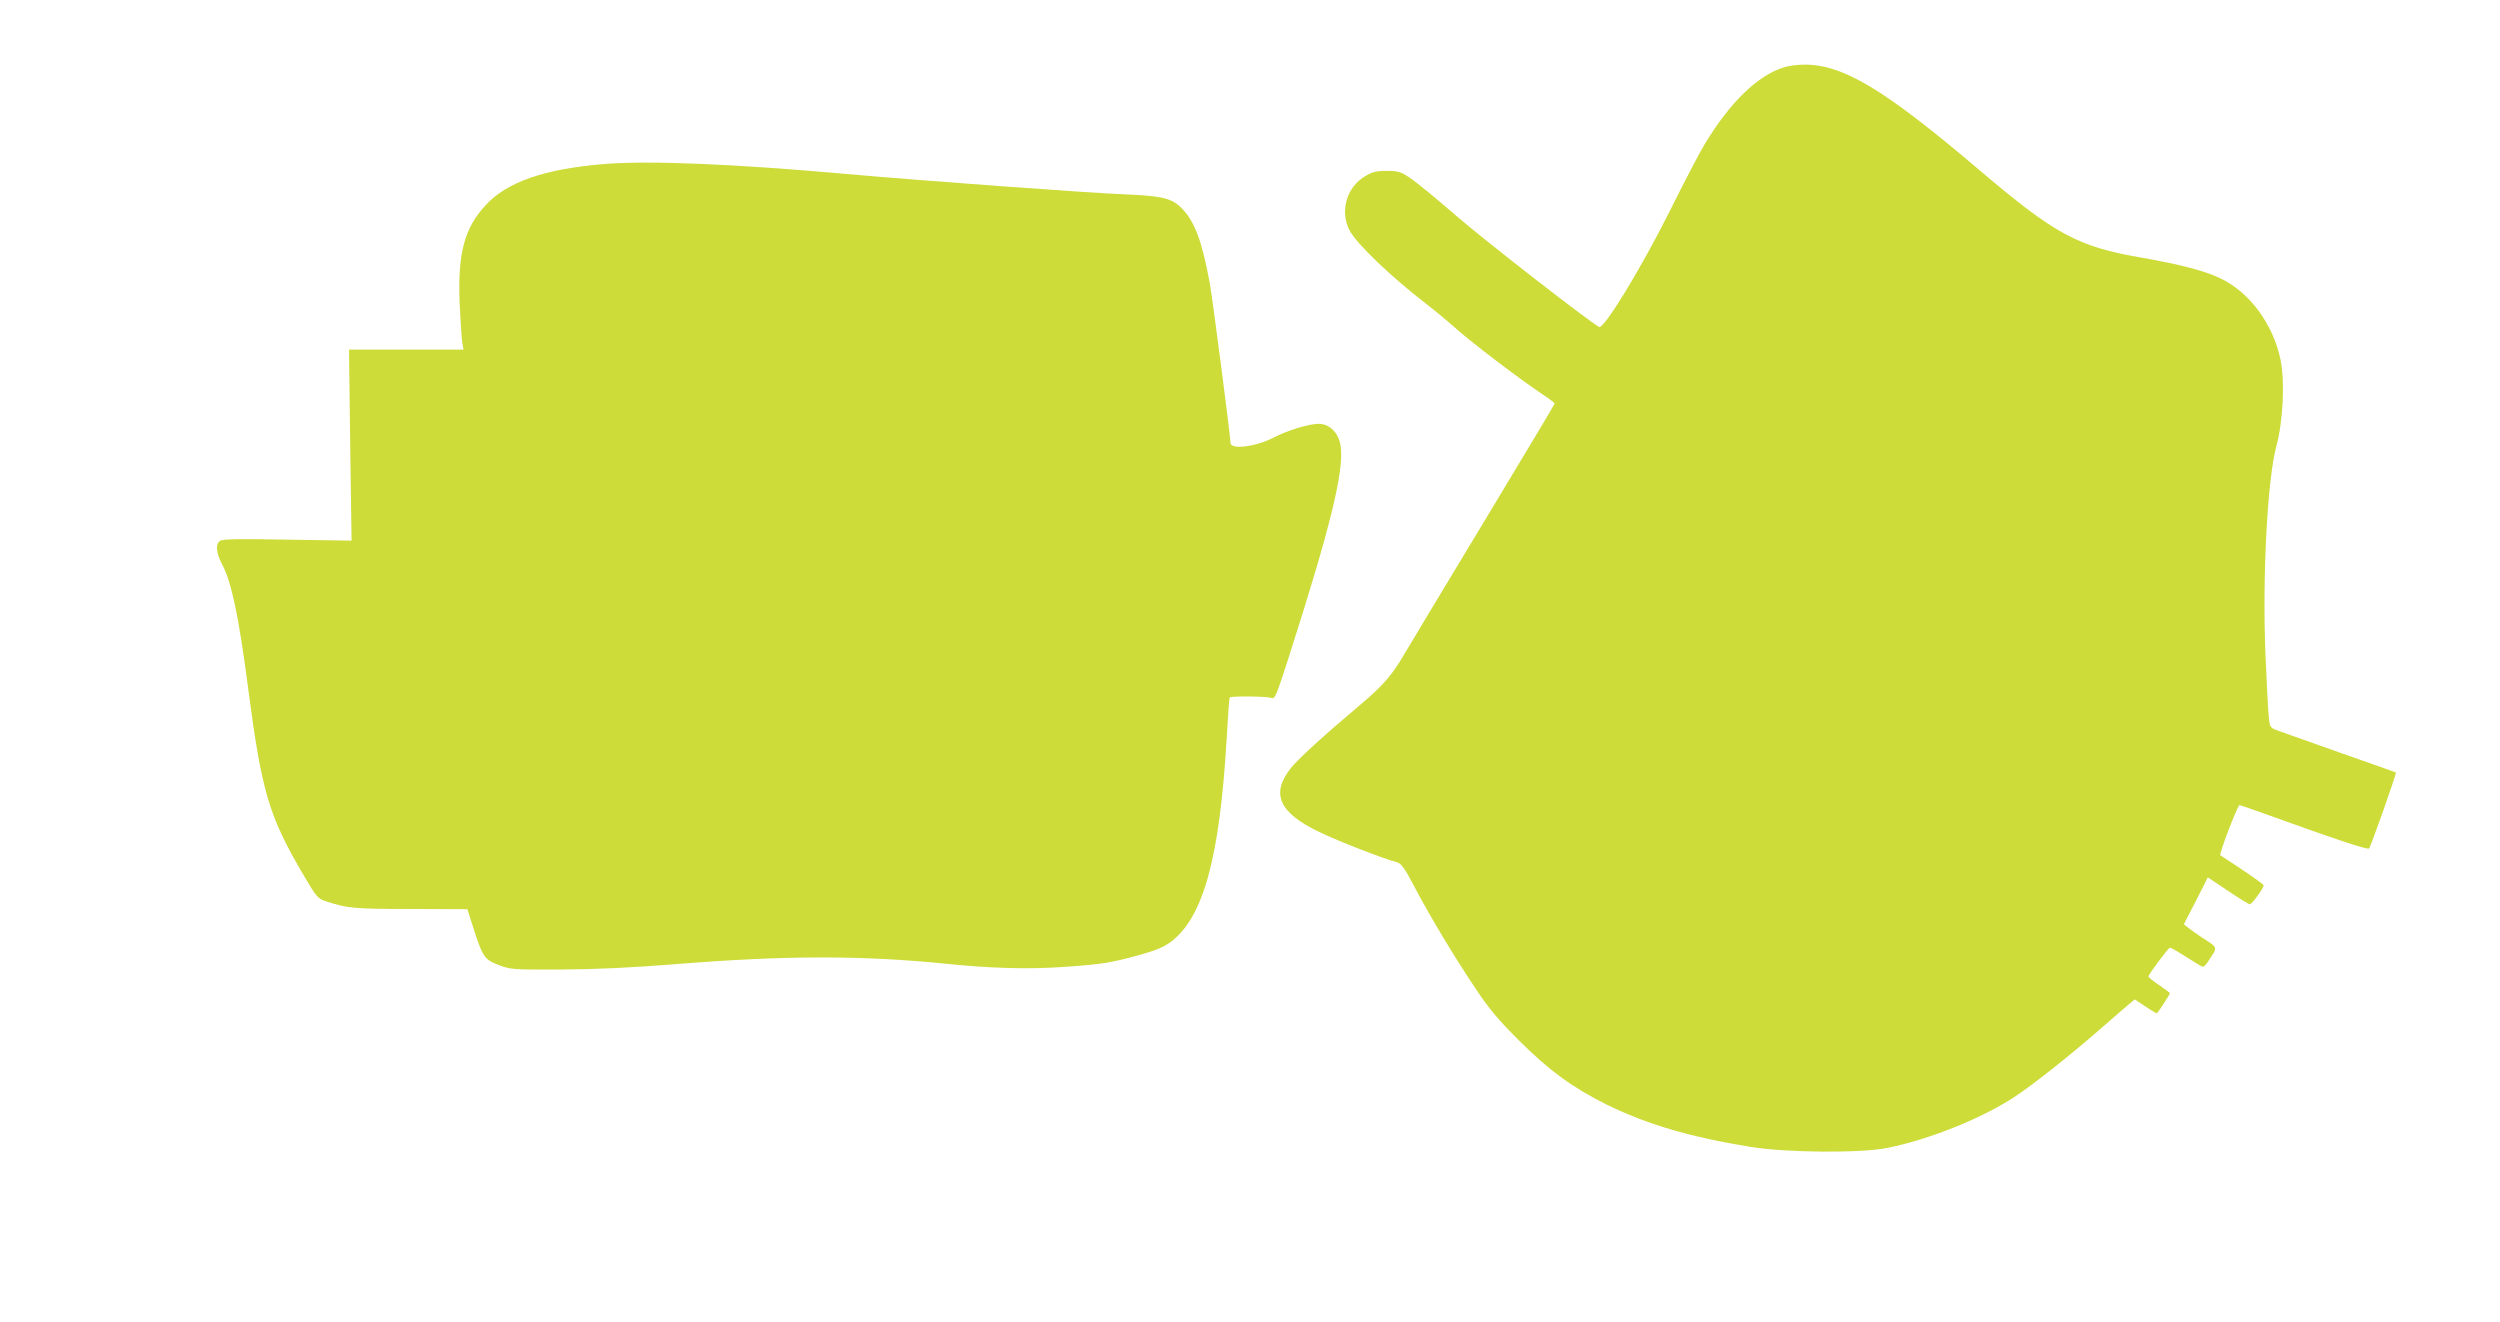
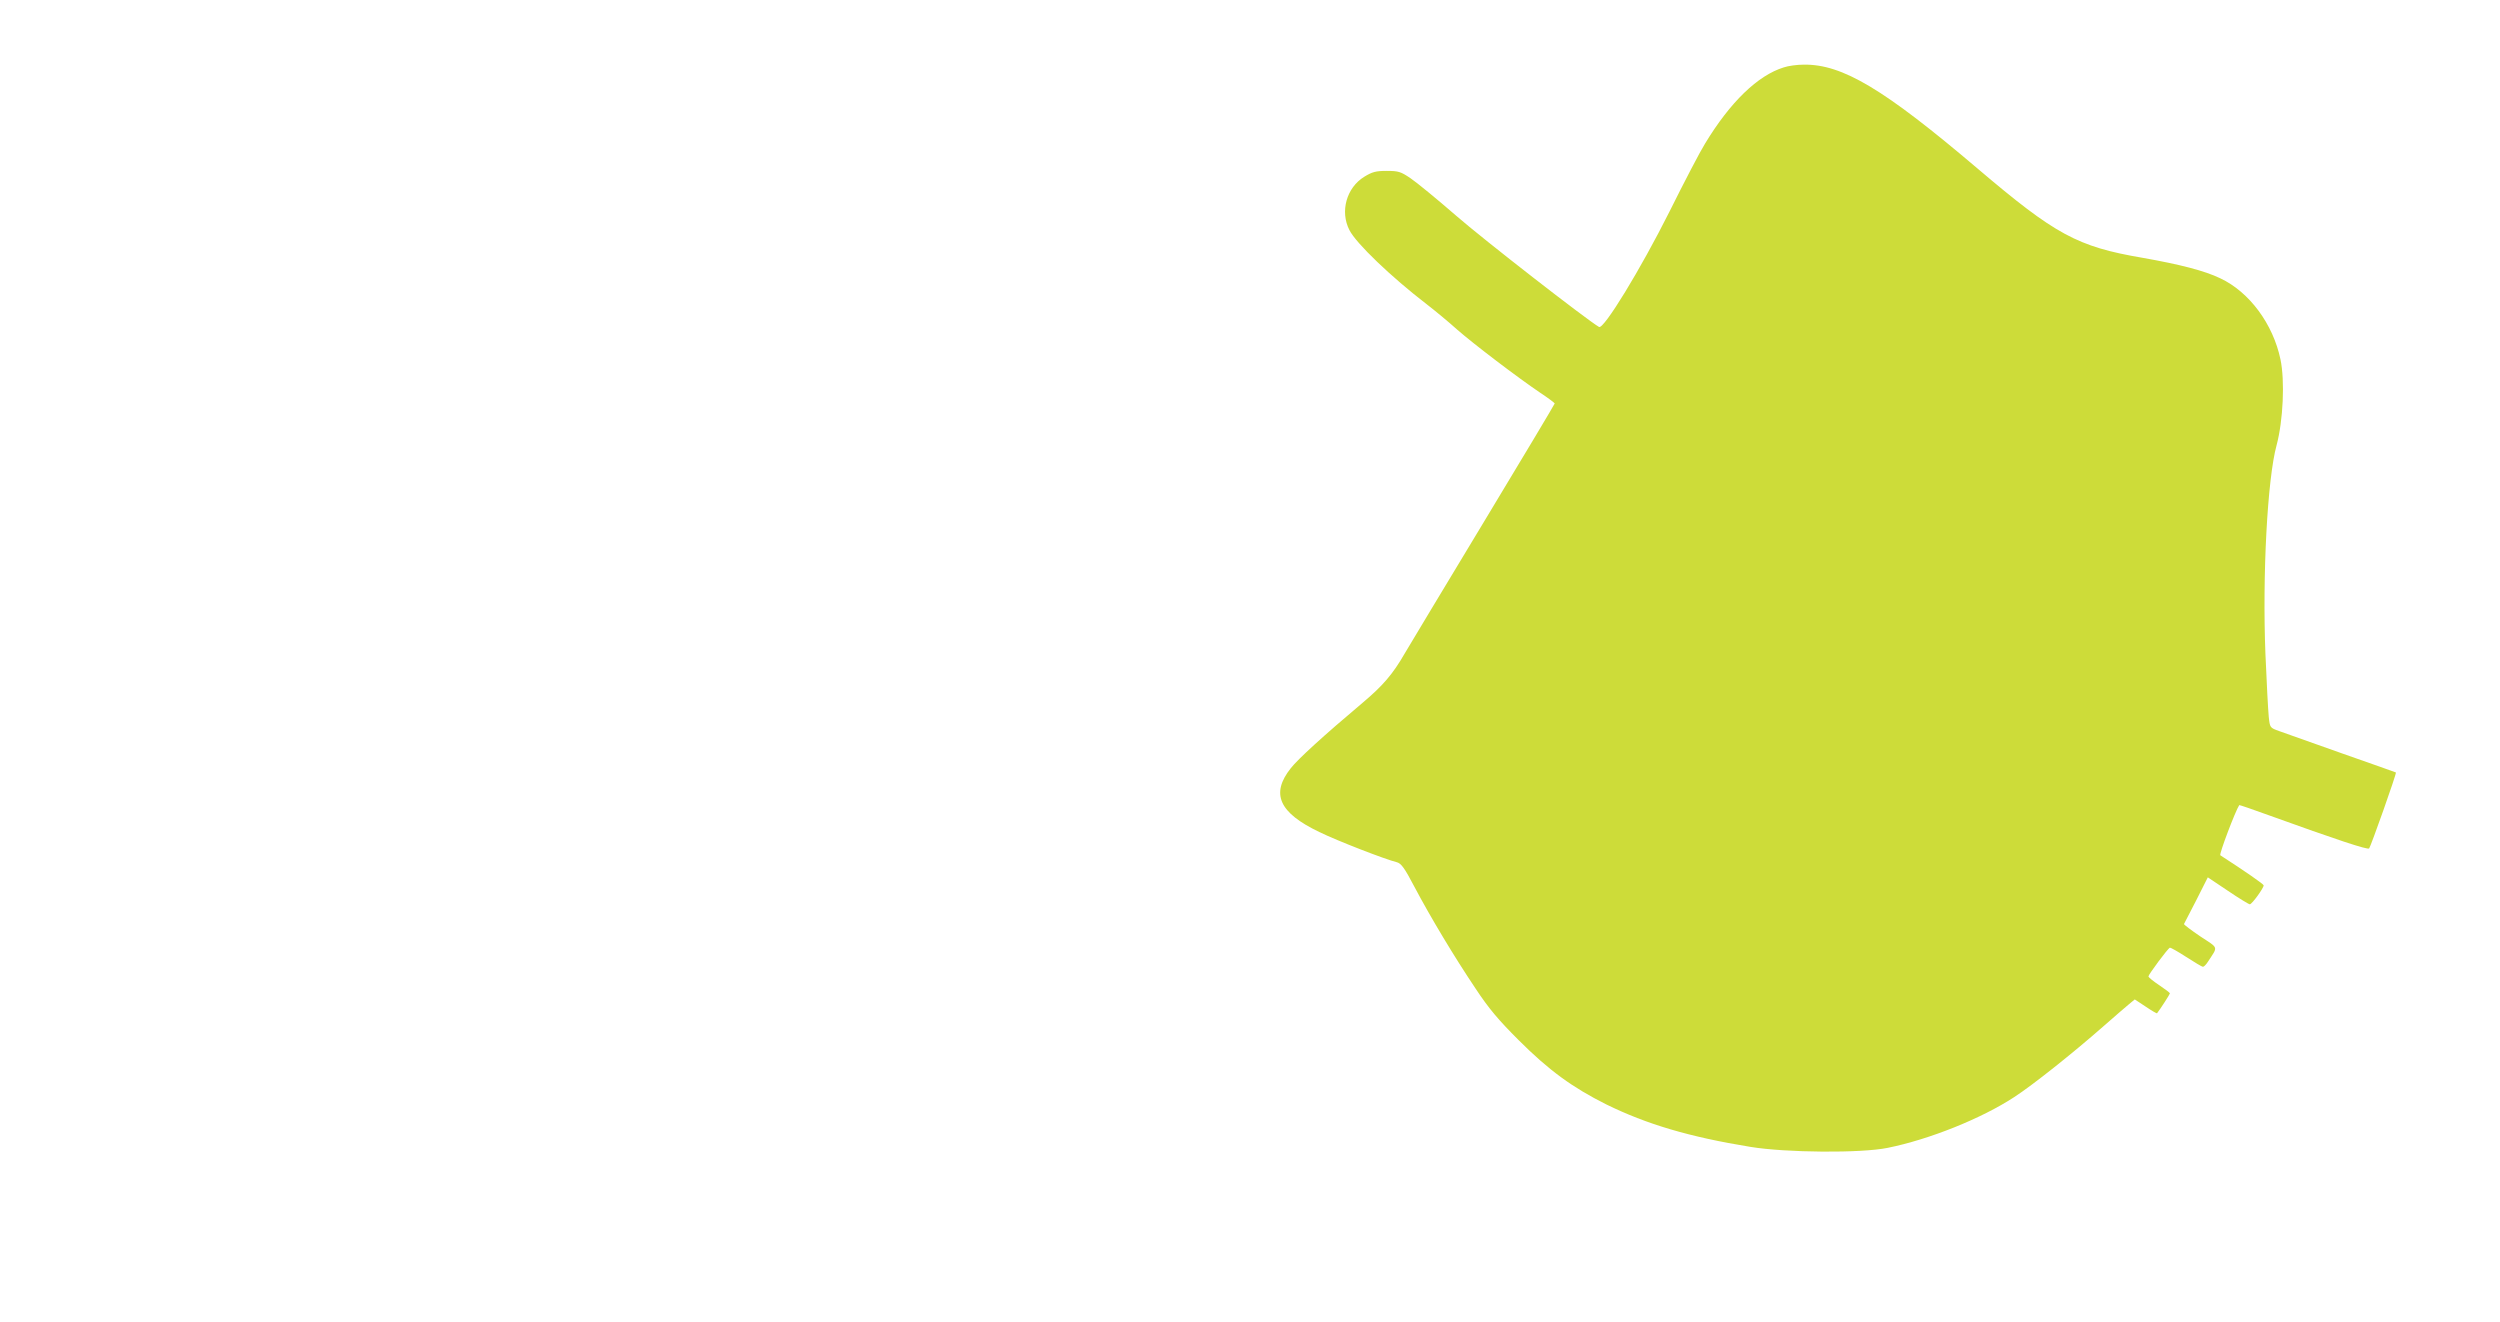
<svg xmlns="http://www.w3.org/2000/svg" version="1.0" width="1280pt" height="677pt" viewBox="0 0 1280 677" preserveAspectRatio="xMidYMid meet">
  <g transform="translate(0,677) scale(0.1,-0.1)" fill="#cddc39" stroke="none">
    <path d="M9133 6425 c-133 -41 -274 -177 -403 -390 -24 -38 -106 -195 -182 -348 -149 -297 -337 -605 -361 -591 -62 36 -591 447 -732 570 -99 86 -204 172 -234 192 -49 33 -61 37 -121 37 -56 0 -74 -5 -115 -30 -91 -56 -125 -178 -76 -273 34 -68 214 -240 396 -380 44 -34 114 -92 155 -129 82 -72 309 -245 426 -324 41 -27 74 -52 74 -55 0 -3 -163 -276 -363 -607 -200 -331 -382 -634 -405 -673 -61 -106 -112 -165 -214 -251 -202 -170 -332 -289 -369 -336 -104 -131 -61 -228 146 -327 92 -45 337 -140 398 -155 21 -6 39 -30 87 -122 85 -161 208 -365 314 -523 70 -106 119 -163 221 -265 156 -156 276 -243 450 -330 206 -101 424 -166 737 -217 183 -30 566 -33 703 -5 213 43 480 150 648 260 94 61 299 224 455 361 57 50 117 102 133 115 l29 24 56 -37 c31 -21 57 -36 58 -34 18 23 66 98 66 102 0 3 -25 22 -55 42 -30 20 -55 40 -55 45 0 9 99 143 110 147 3 1 41 -20 84 -48 42 -27 80 -50 85 -50 5 0 16 11 25 25 53 82 58 67 -39 131 -47 32 -84 60 -83 63 2 4 30 59 63 122 l59 117 103 -69 c56 -38 107 -69 112 -69 11 0 71 83 71 97 0 6 -95 72 -222 154 -7 5 77 227 97 257 1 1 69 -22 151 -52 349 -126 506 -178 514 -170 8 9 142 386 137 389 -1 1 -126 45 -277 98 -151 54 -296 105 -321 114 -47 17 -47 17 -53 73 -3 30 -11 175 -17 322 -16 402 10 896 57 1068 34 127 43 331 20 440 -38 181 -159 345 -308 415 -81 39 -206 71 -398 105 -334 57 -446 118 -846 458 -478 406 -691 534 -889 531 -33 0 -79 -6 -102 -14z" />
-     <path d="M3091 5930 c-303 -25 -496 -92 -604 -210 -109 -117 -143 -245 -134 -495 4 -88 10 -179 13 -202 l7 -43 -293 0 -293 0 6 -489 7 -489 -330 5 c-259 5 -333 3 -345 -7 -23 -19 -18 -62 14 -123 47 -90 84 -267 131 -627 70 -536 106 -659 288 -967 63 -107 69 -114 112 -128 110 -36 146 -39 434 -39 l289 -1 27 -85 c51 -160 59 -172 131 -200 63 -24 70 -25 319 -24 180 1 356 9 595 28 560 45 950 45 1385 1 224 -23 414 -28 592 -16 203 14 244 21 390 61 87 24 127 41 163 68 167 126 250 431 286 1047 6 110 13 202 15 204 7 8 189 6 211 -2 21 -8 25 2 92 210 213 664 284 954 265 1081 -10 65 -56 112 -112 112 -50 0 -160 -33 -232 -71 -92 -47 -220 -63 -220 -26 0 32 -92 742 -106 817 -39 213 -76 314 -142 382 -51 53 -100 65 -292 73 -172 6 -1054 71 -1435 105 -570 51 -1007 69 -1234 50z" />
  </g>
</svg>